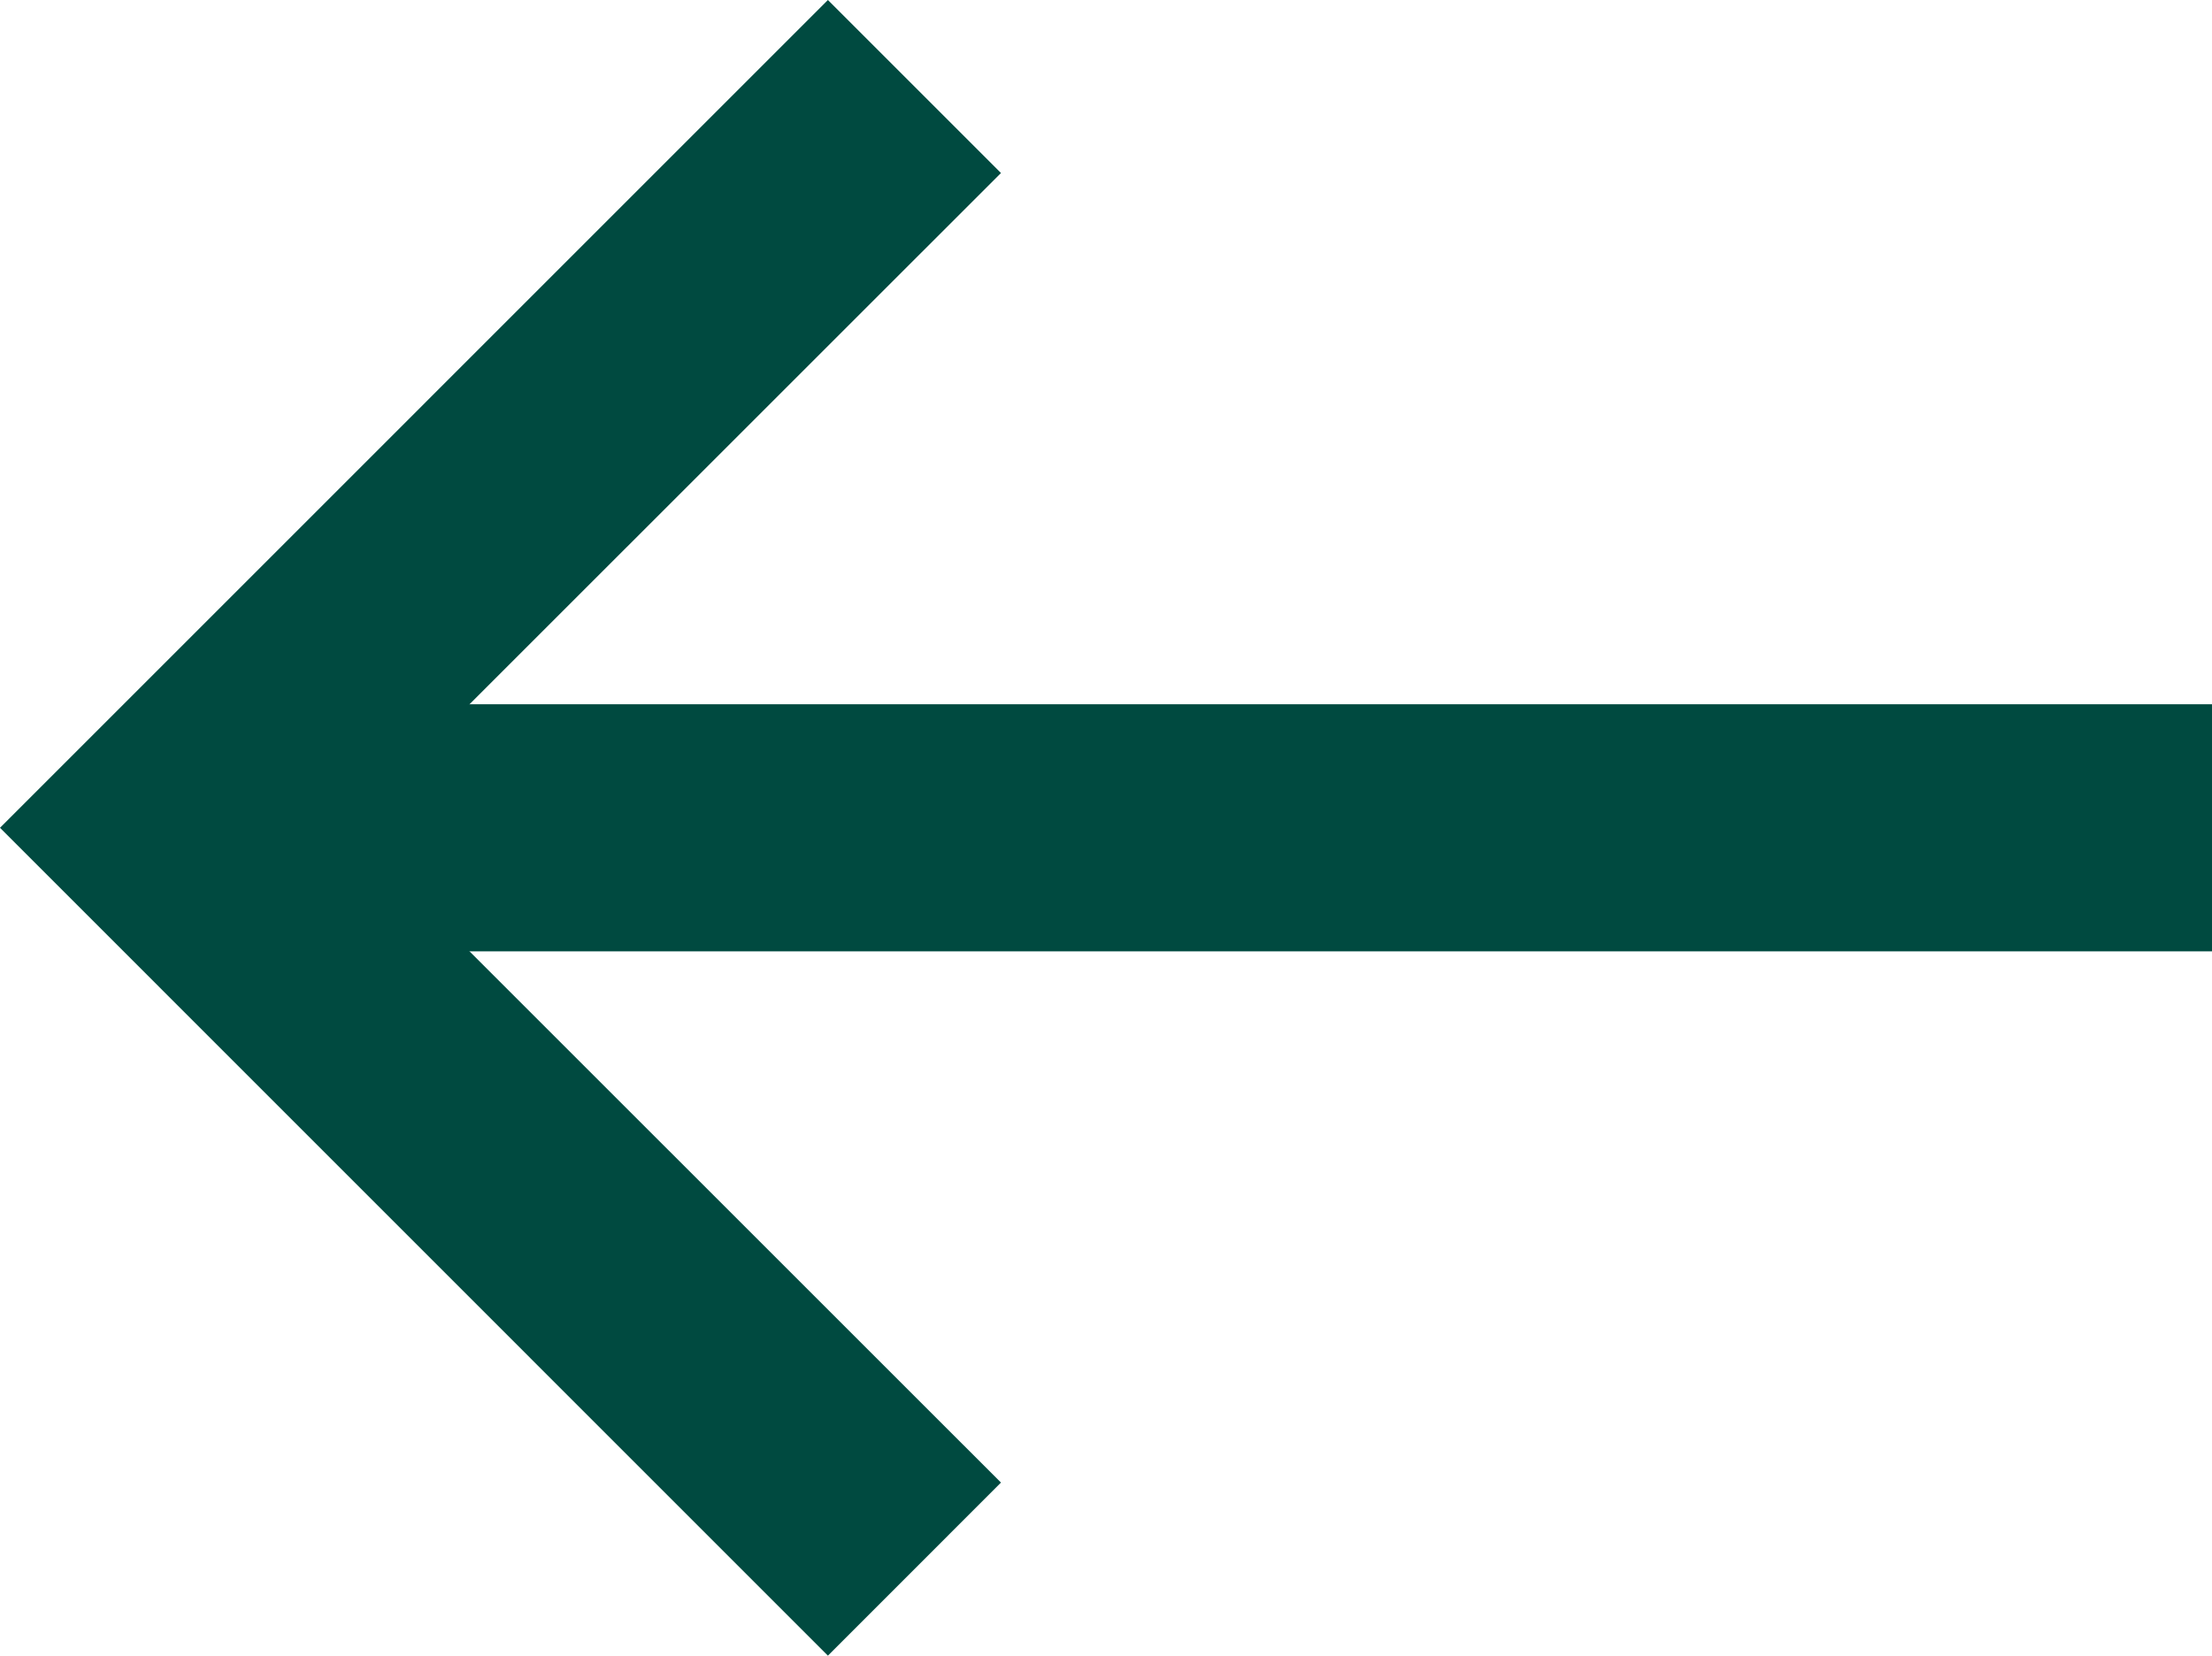
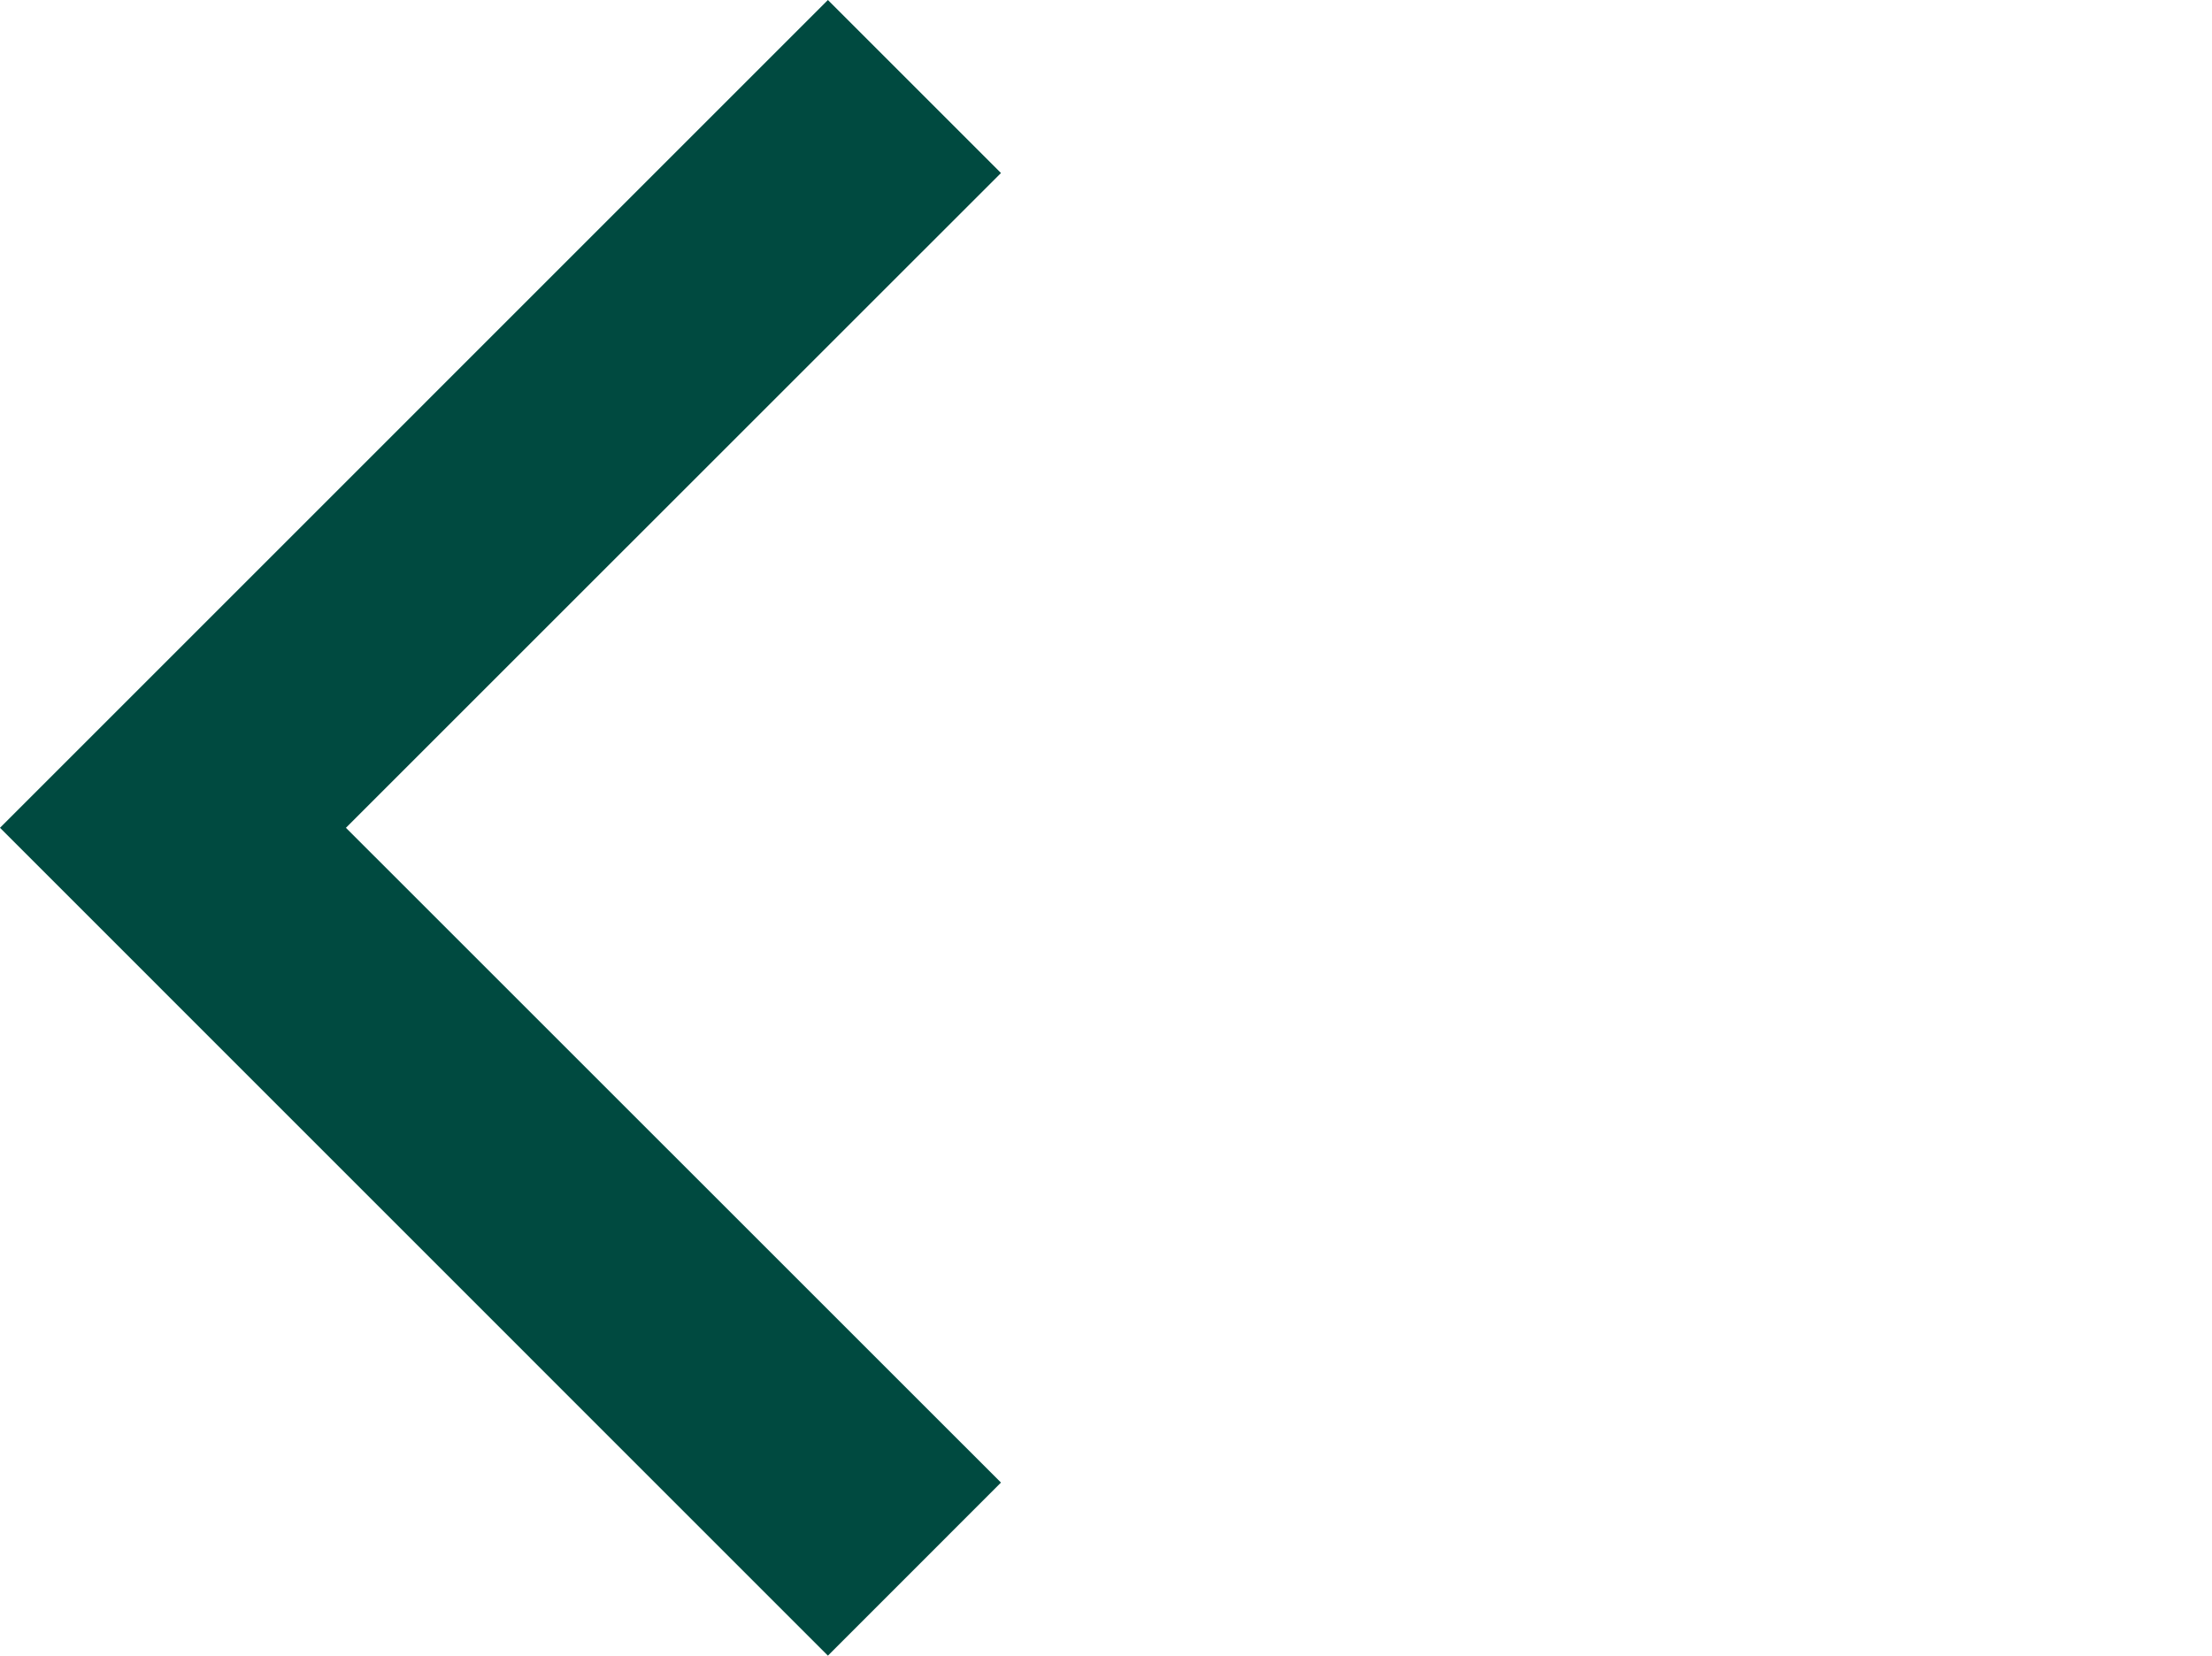
<svg xmlns="http://www.w3.org/2000/svg" width="33.296" height="24.927" viewBox="0 0 33.296 24.927">
  <g id="Group_15" data-name="Group 15" transform="translate(33.296)">
-     <path id="Fill_1" data-name="Fill 1" d="M0,3.72H-28.831V0H0Z" transform="translate(0 10.603)" fill="#004a40" />
    <path id="Fill_2" data-name="Fill 2" d="M-2.605,24.927,0,22.321l-9.86-9.858L0,2.605-2.605,0-15.067,12.463Z" transform="translate(-18.229 0)" fill="#004a40" />
  </g>
</svg>